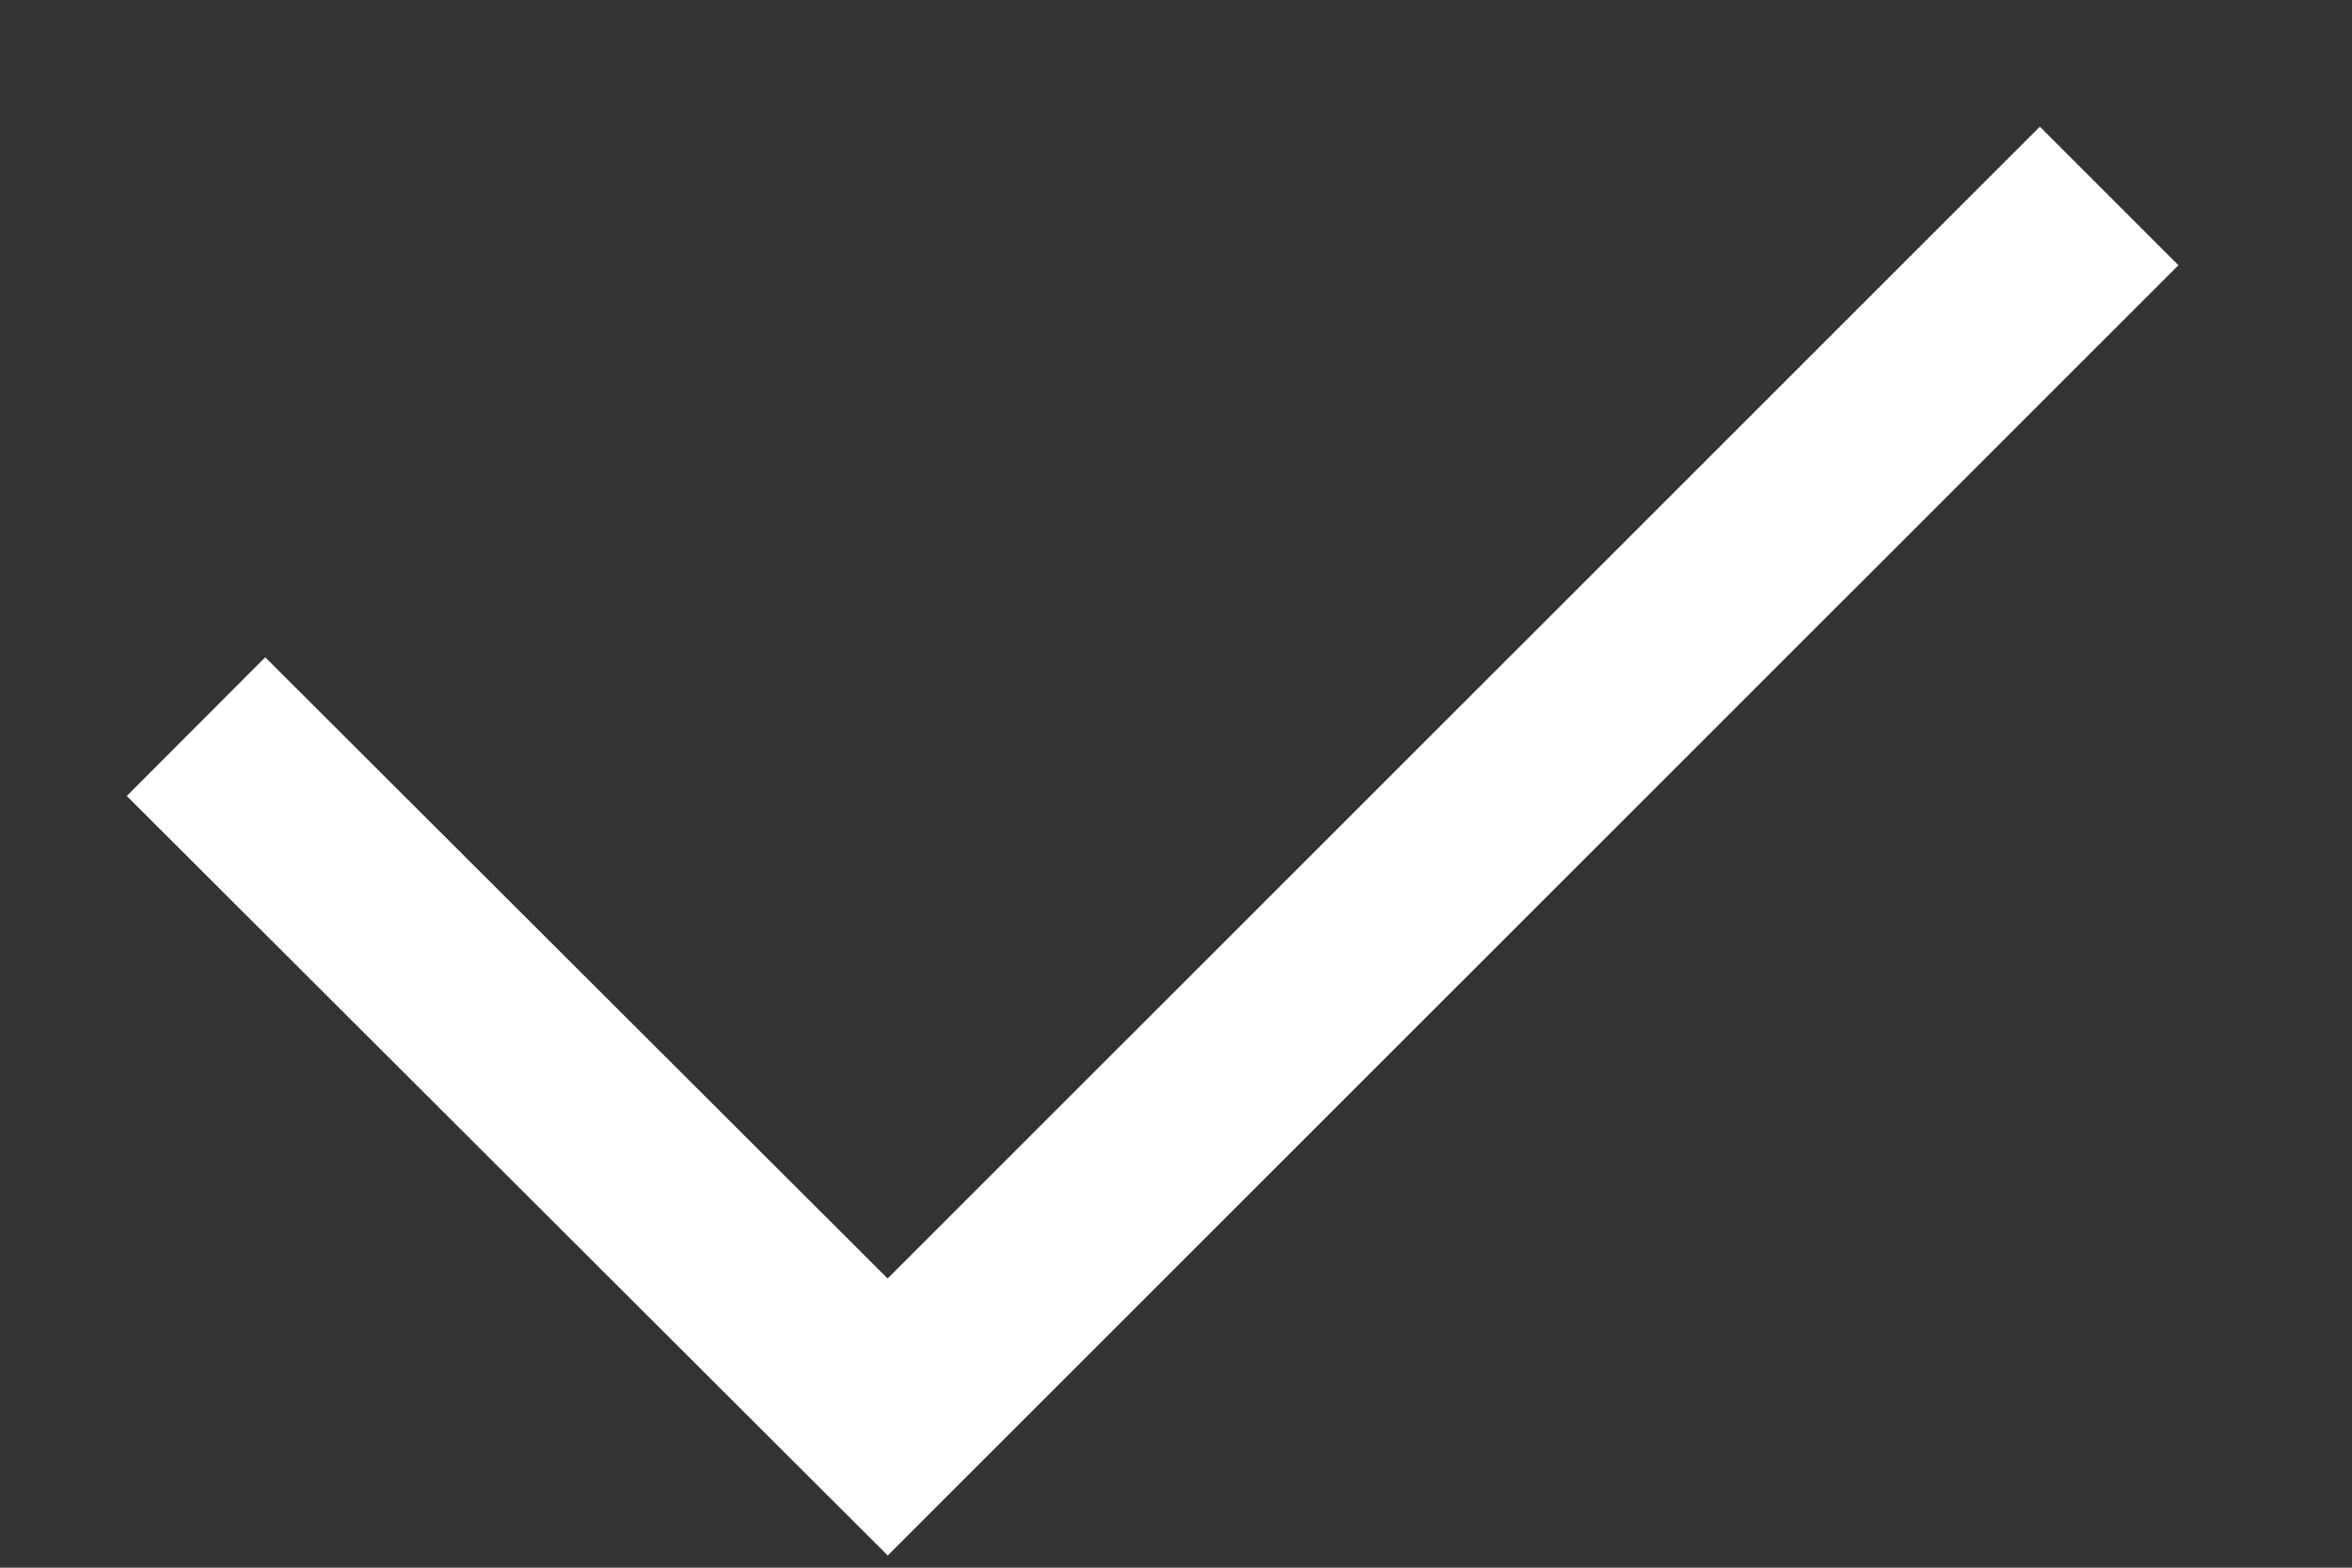
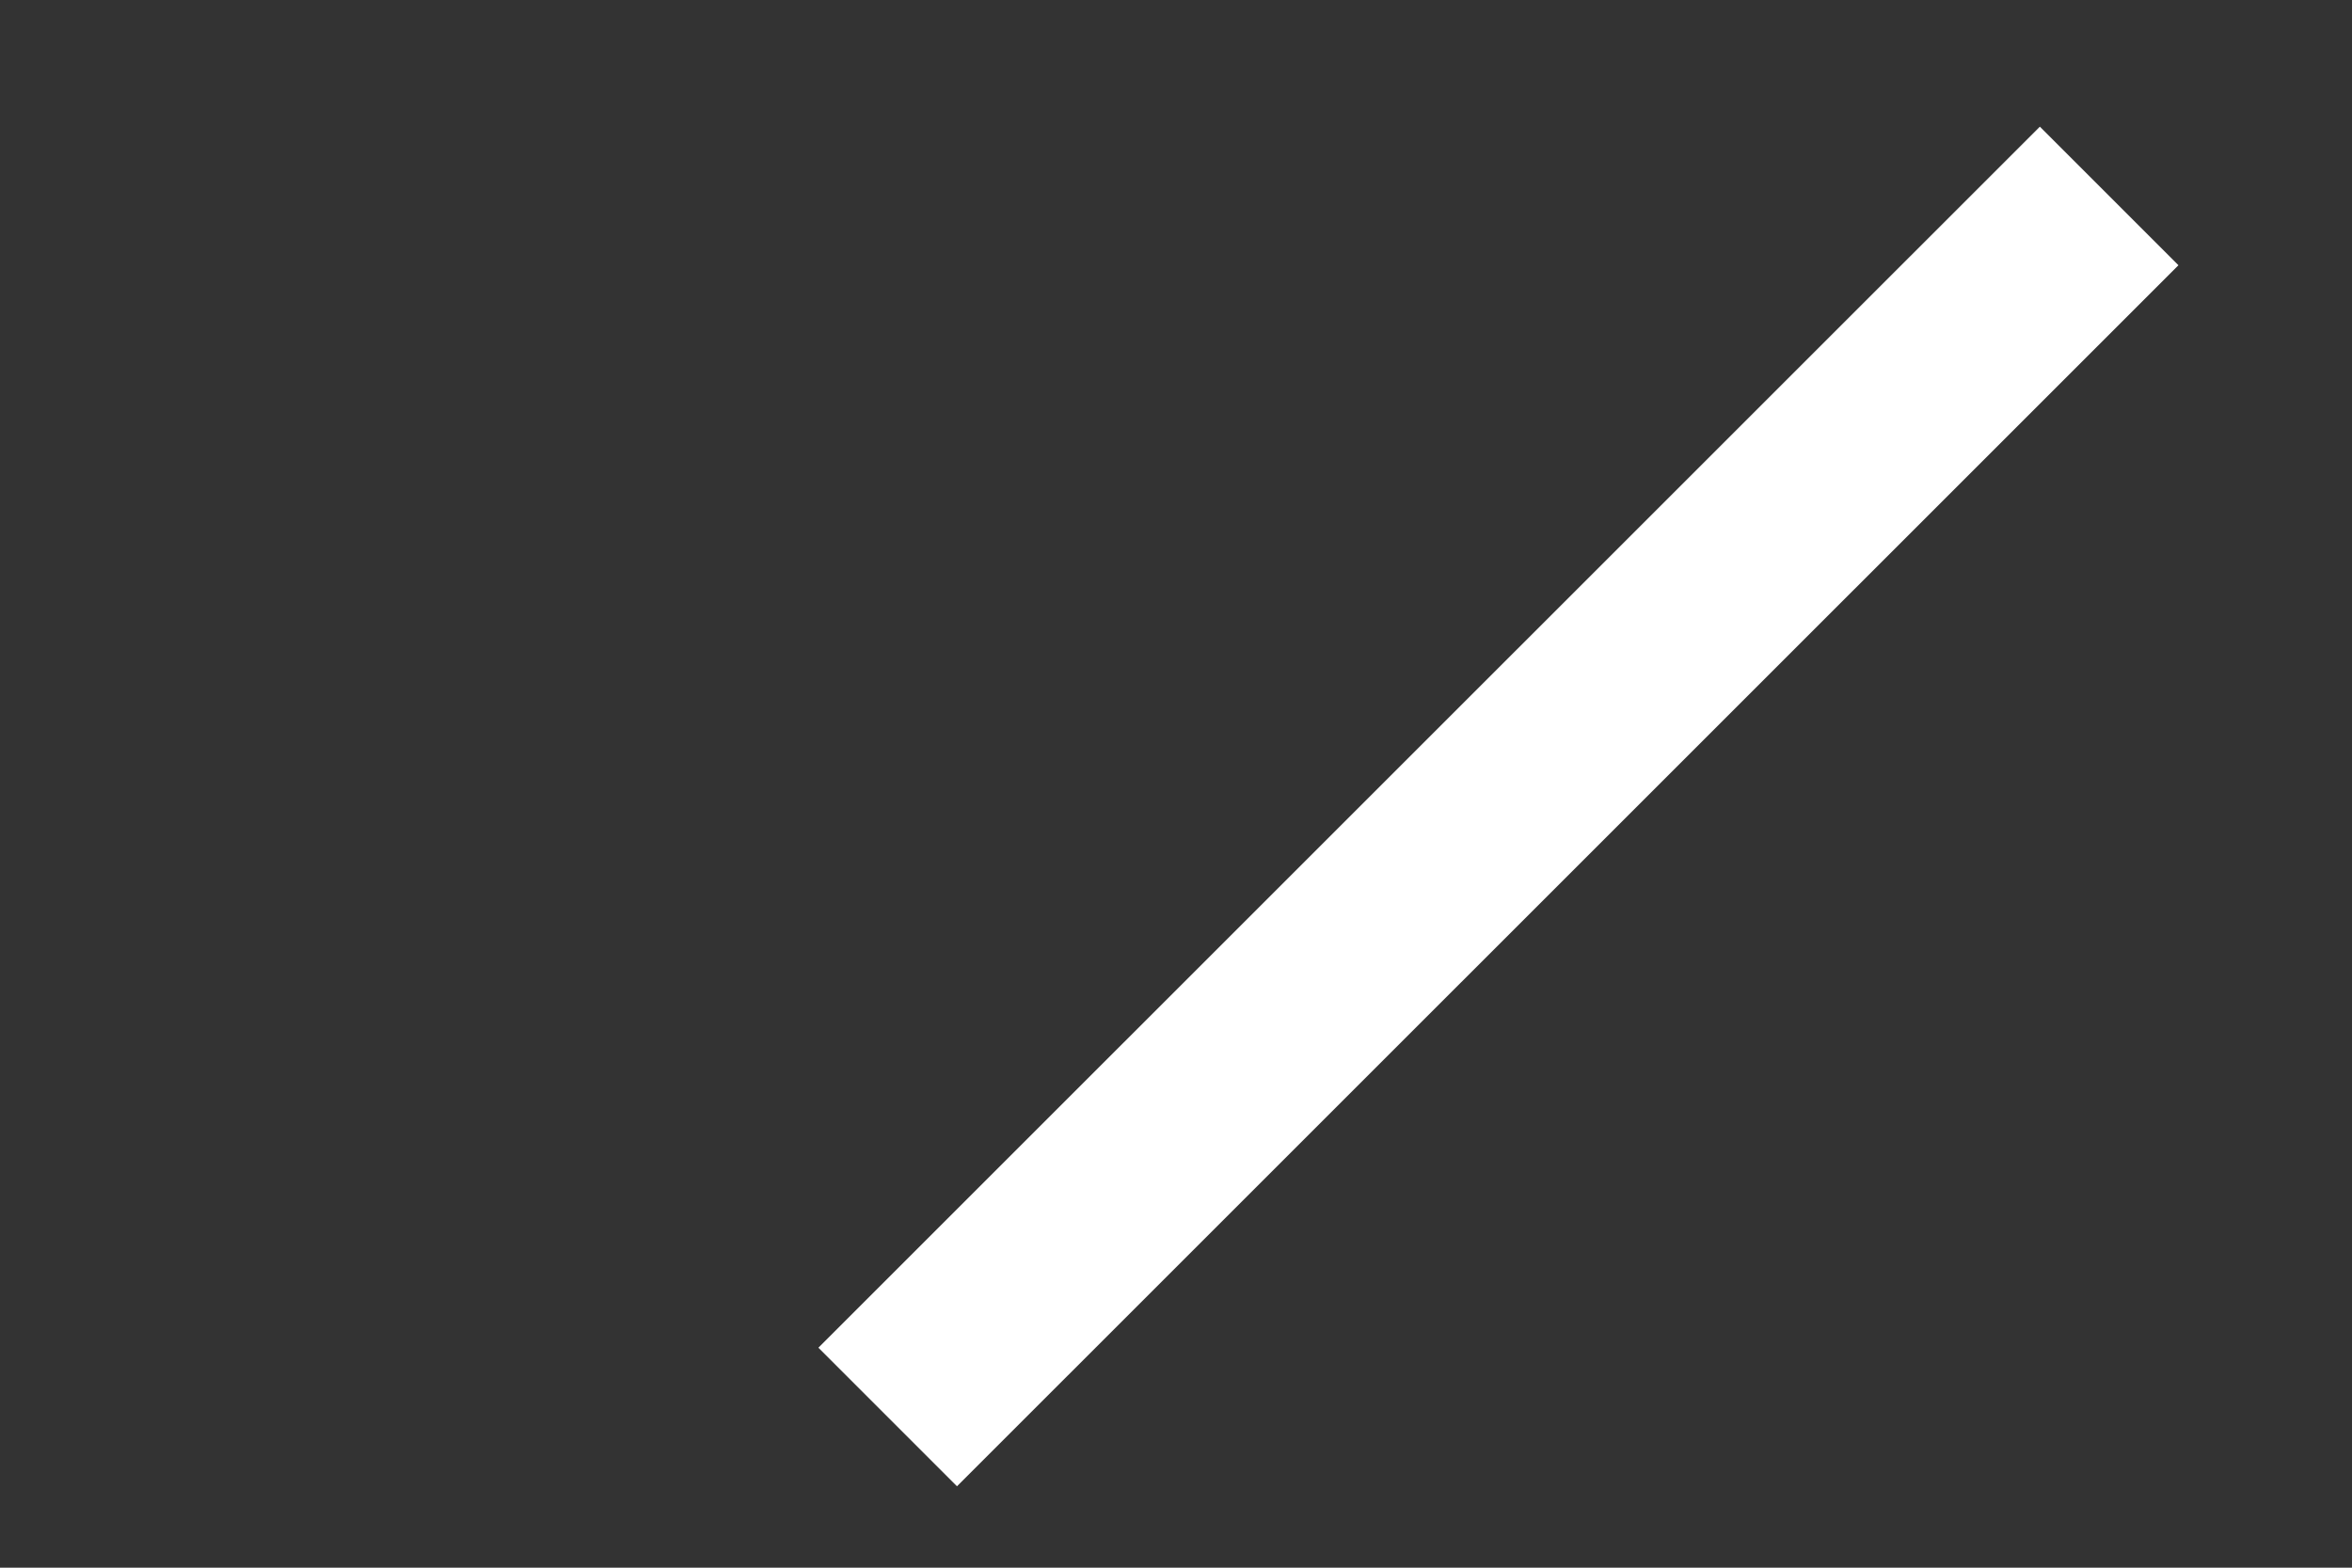
<svg xmlns="http://www.w3.org/2000/svg" width="12" height="8" viewBox="0 0 12 8" fill="none">
  <rect x="0" y="0" width="12" height="8" fill="#333333" stroke="none" />
-   <path d="M10.761 1L4.529 7.231L1 3.708" stroke="white" stroke-miterlimit="10" />
+   <path d="M10.761 1L4.529 7.231" stroke="white" stroke-miterlimit="10" />
</svg>